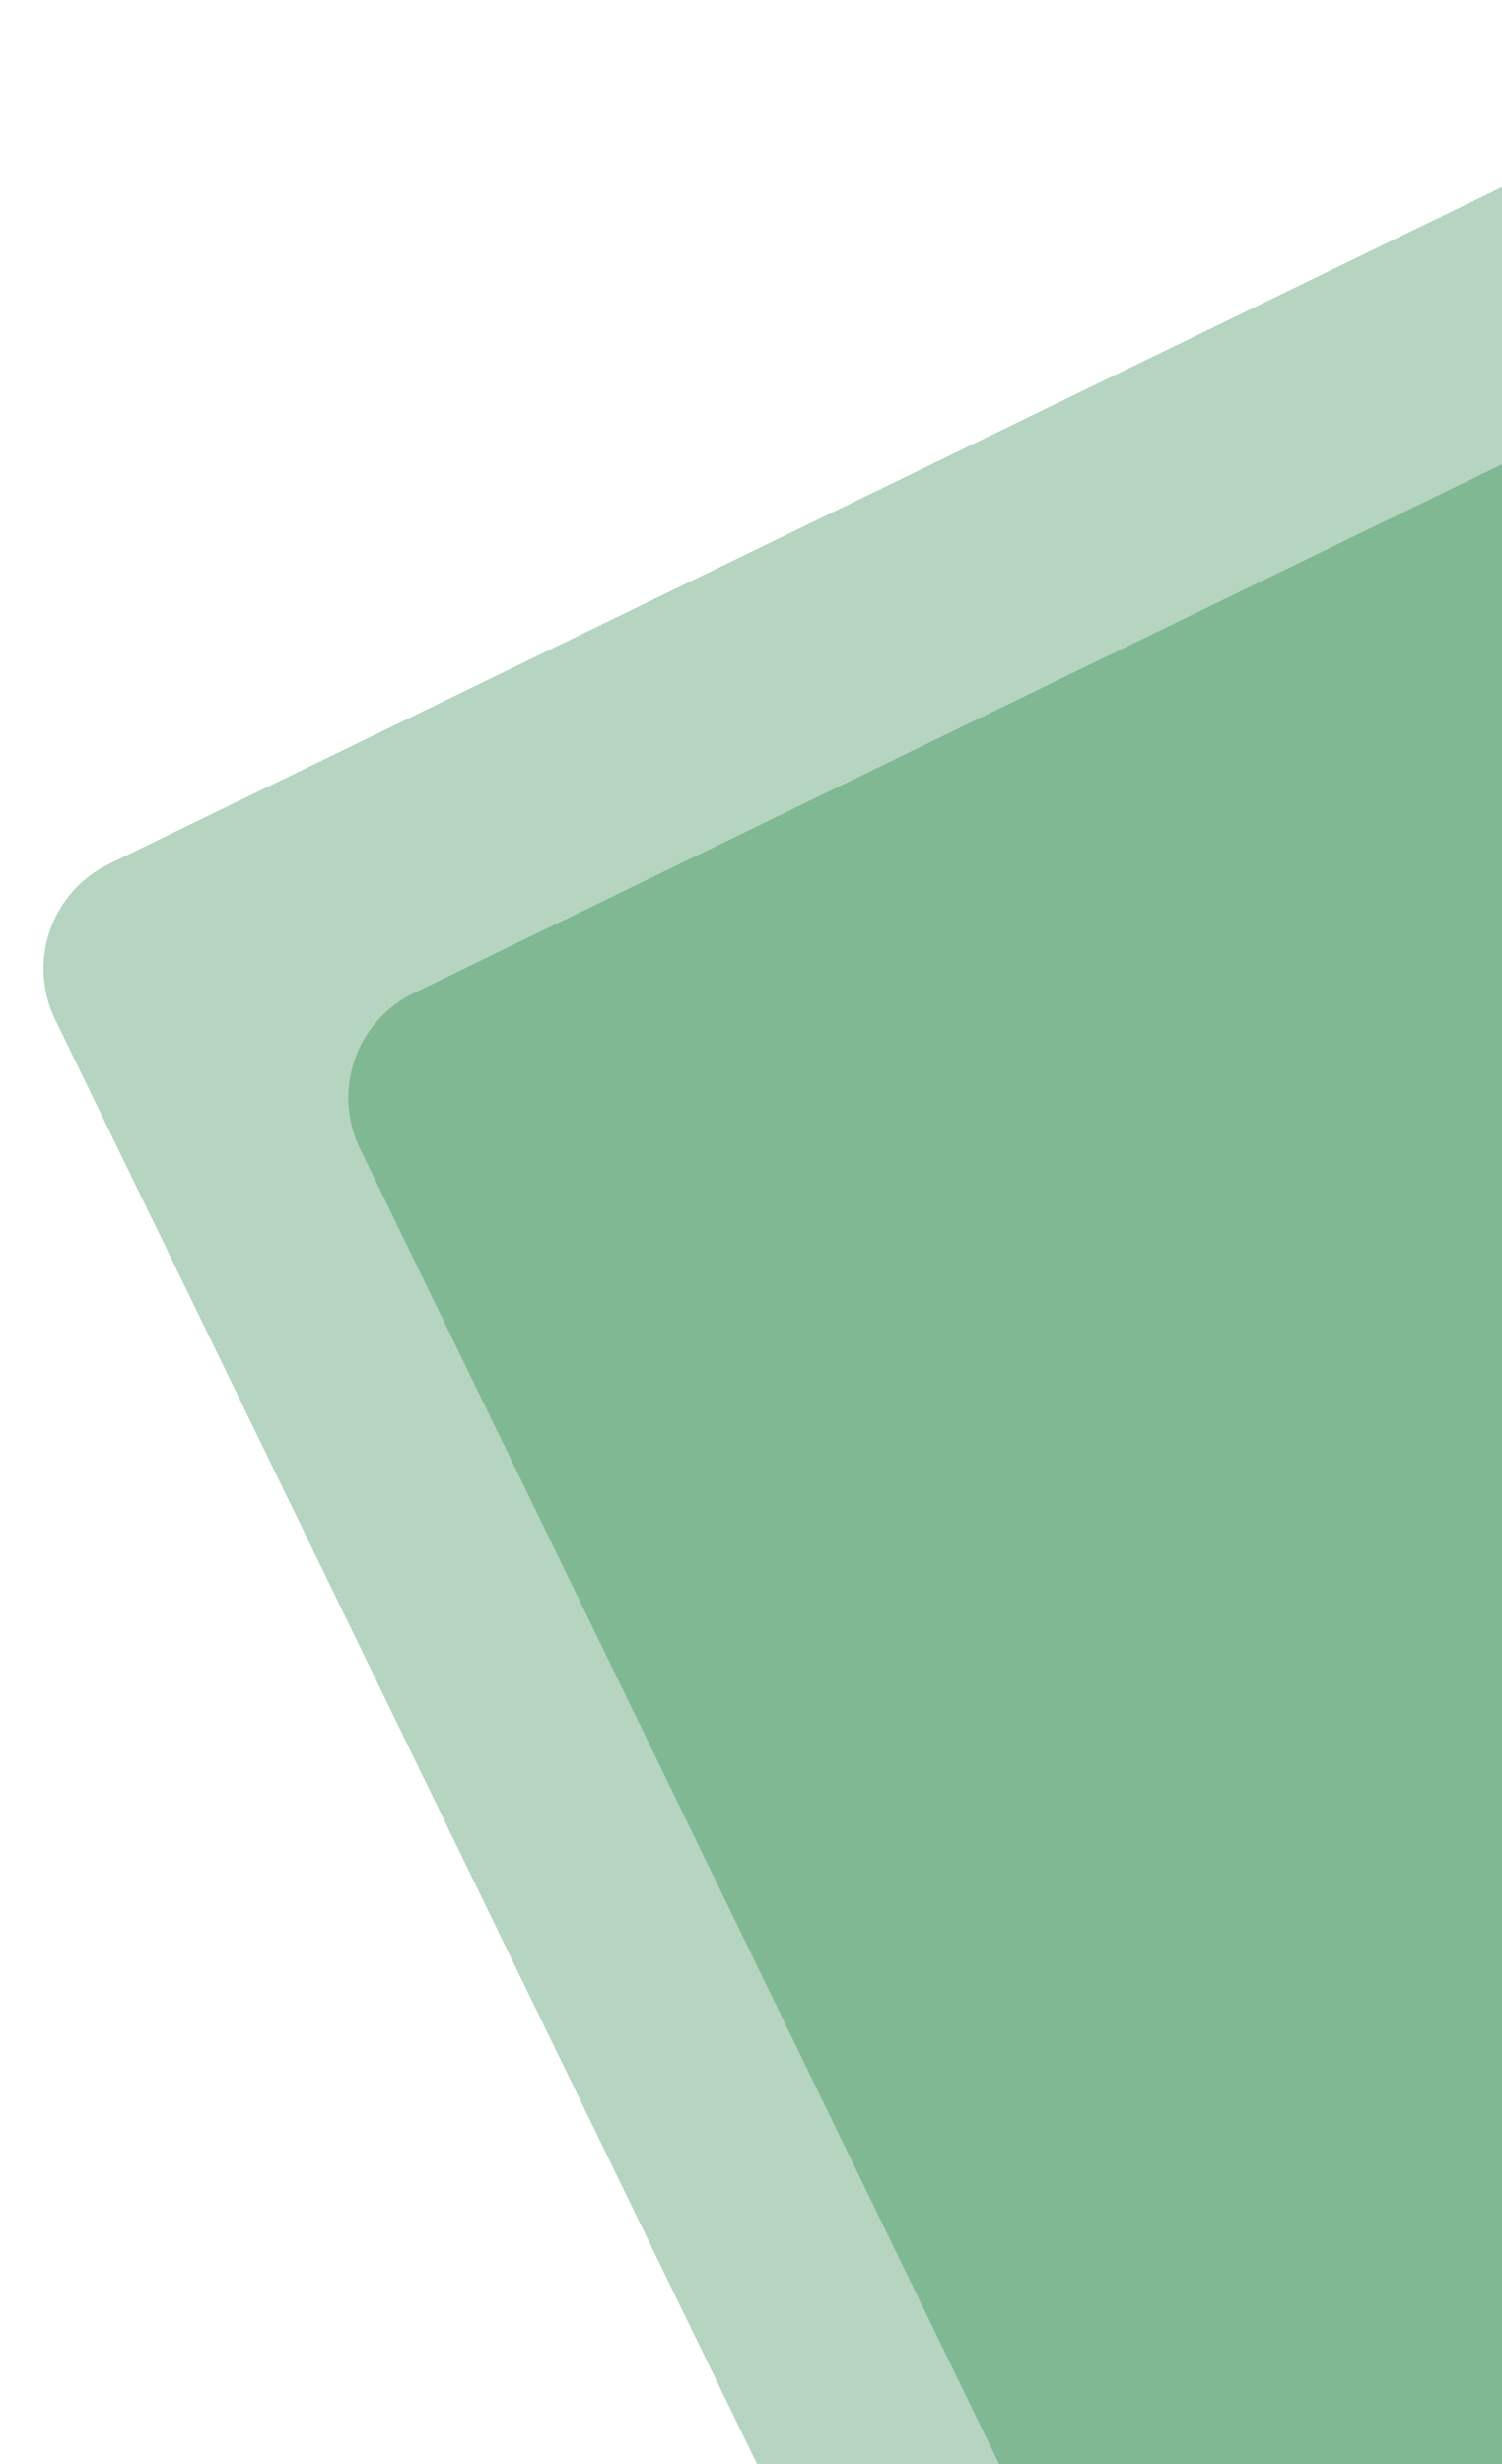
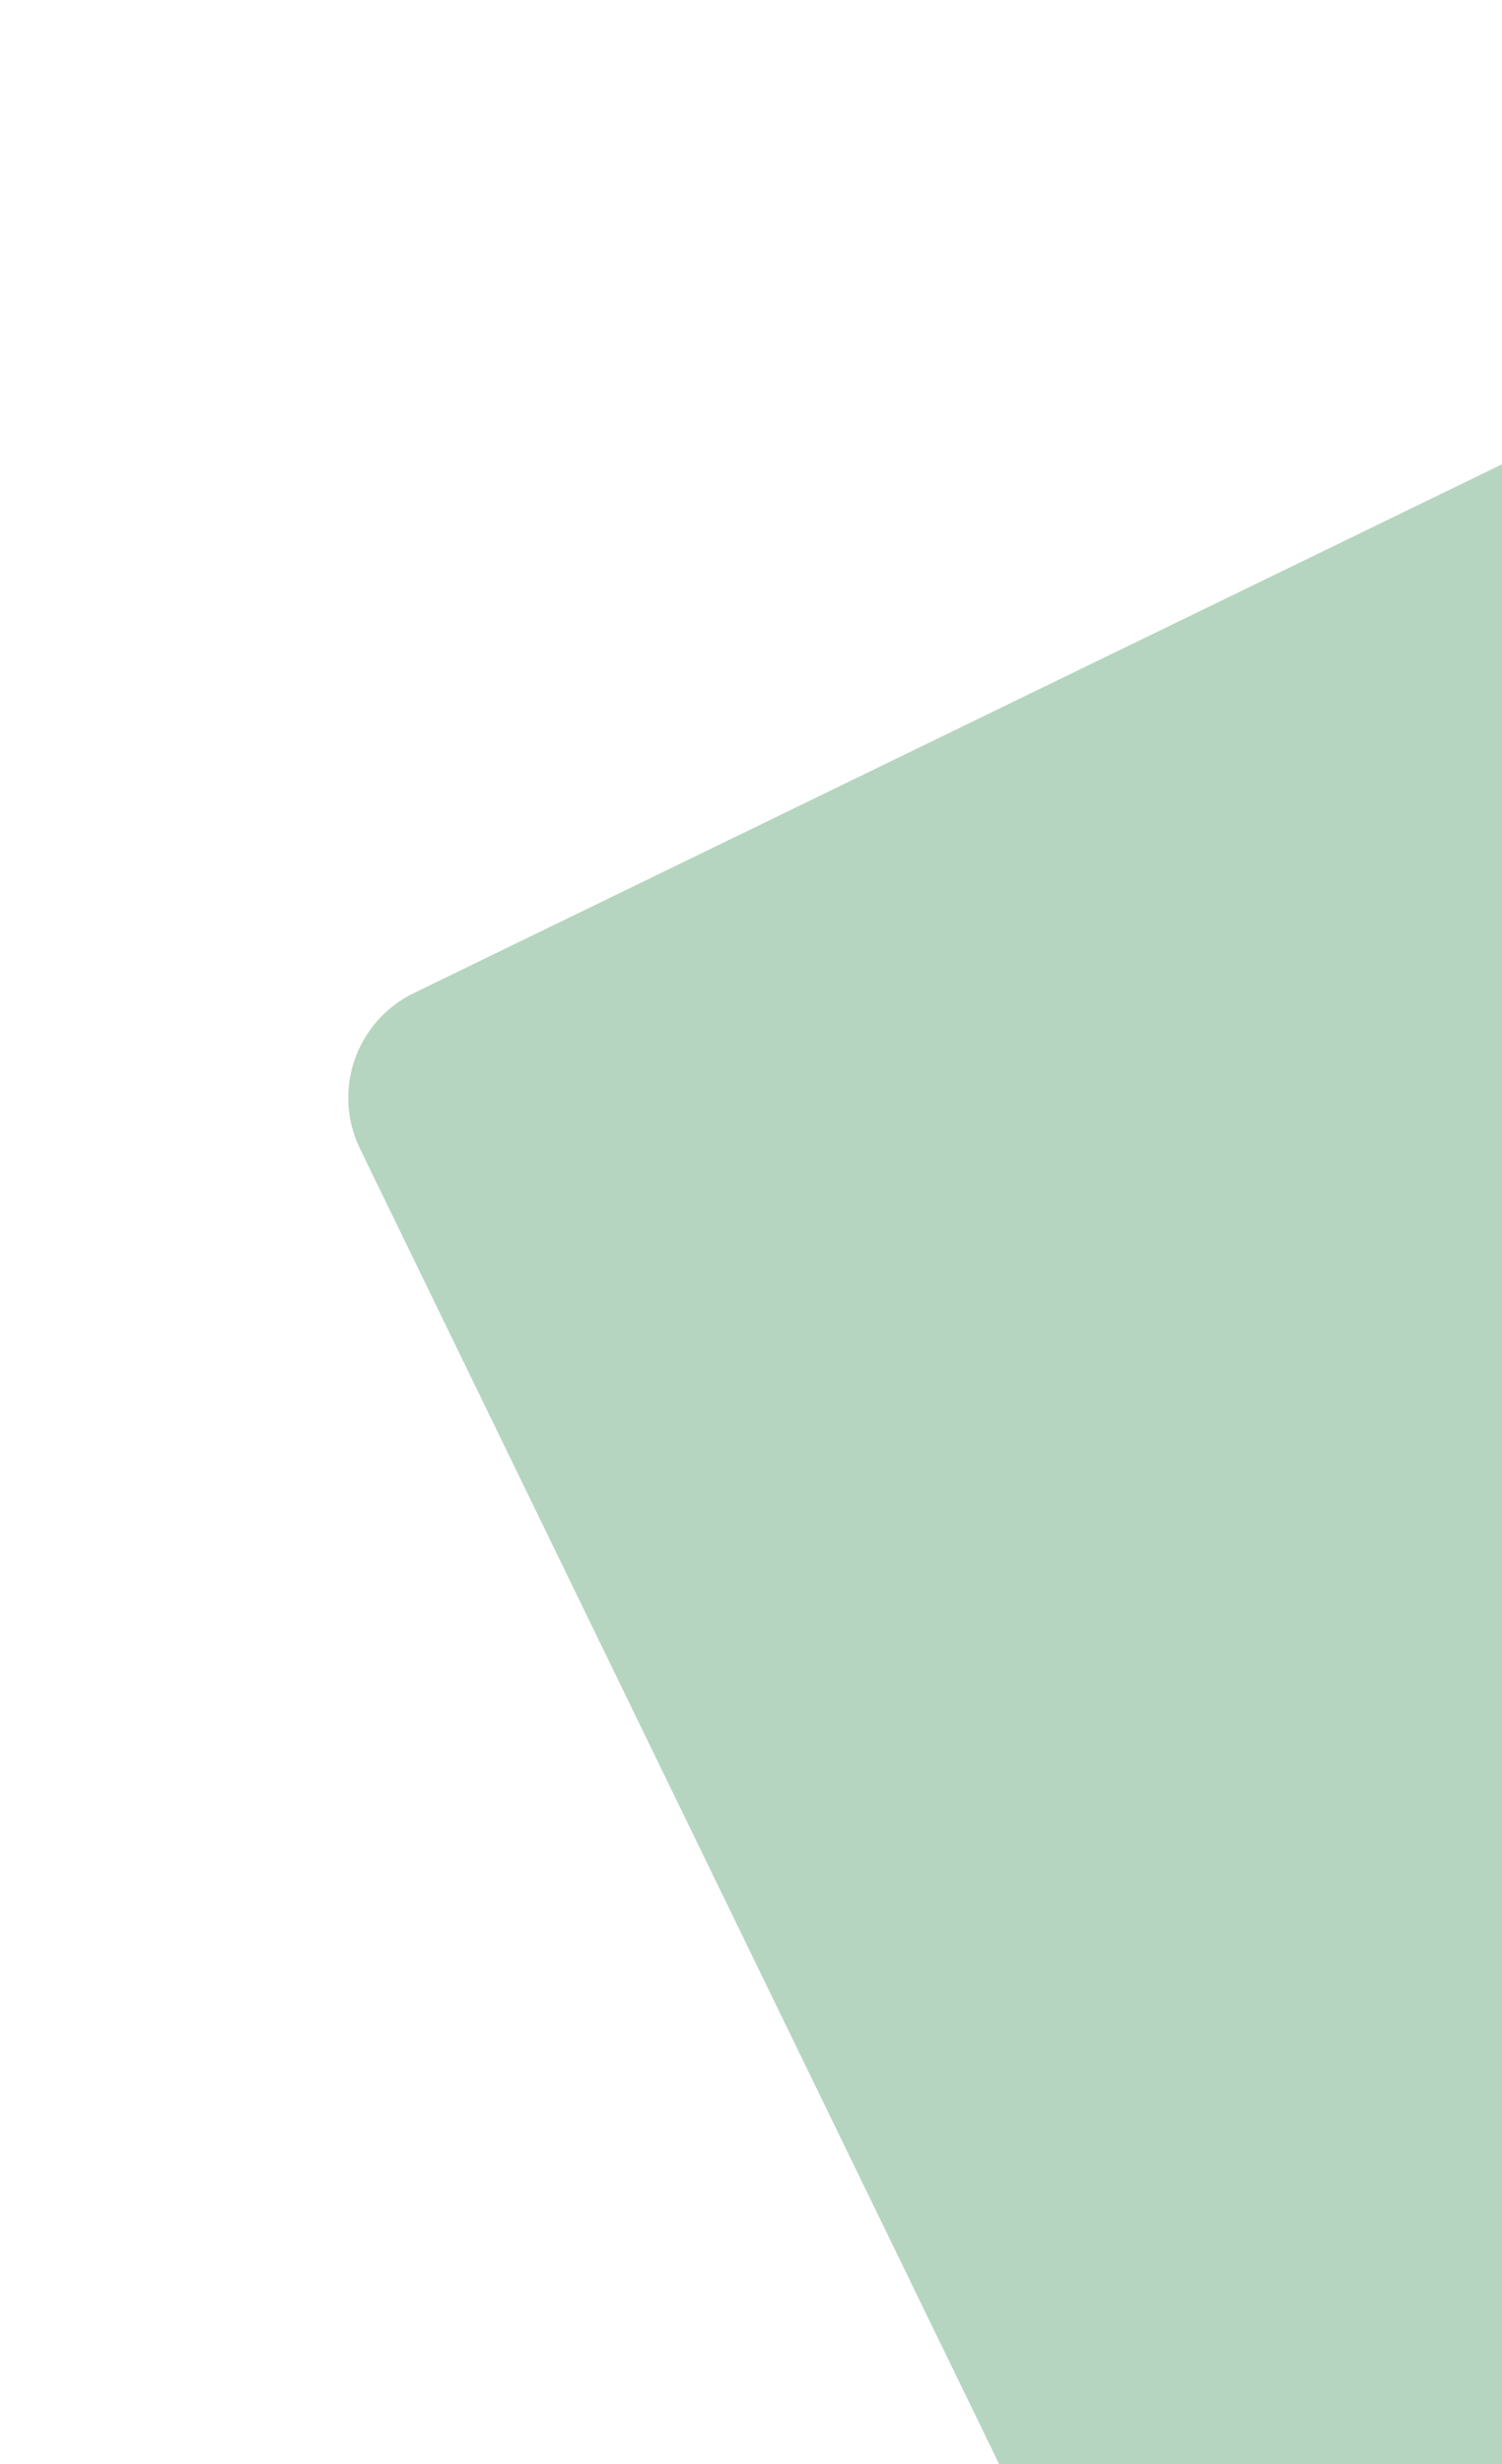
<svg xmlns="http://www.w3.org/2000/svg" width="345" height="566" viewBox="0 0 345 566" fill="none">
-   <rect opacity="0.3" x="0.982" y="210.119" width="480.006" height="480.006" rx="26.738" transform="rotate(-25.916 0.982 210.119)" fill="#08742C" />
  <rect opacity="0.3" x="71" y="239.784" width="480.006" height="480.006" rx="26.738" transform="rotate(-25.916 71 239.784)" fill="#08742C" />
</svg>